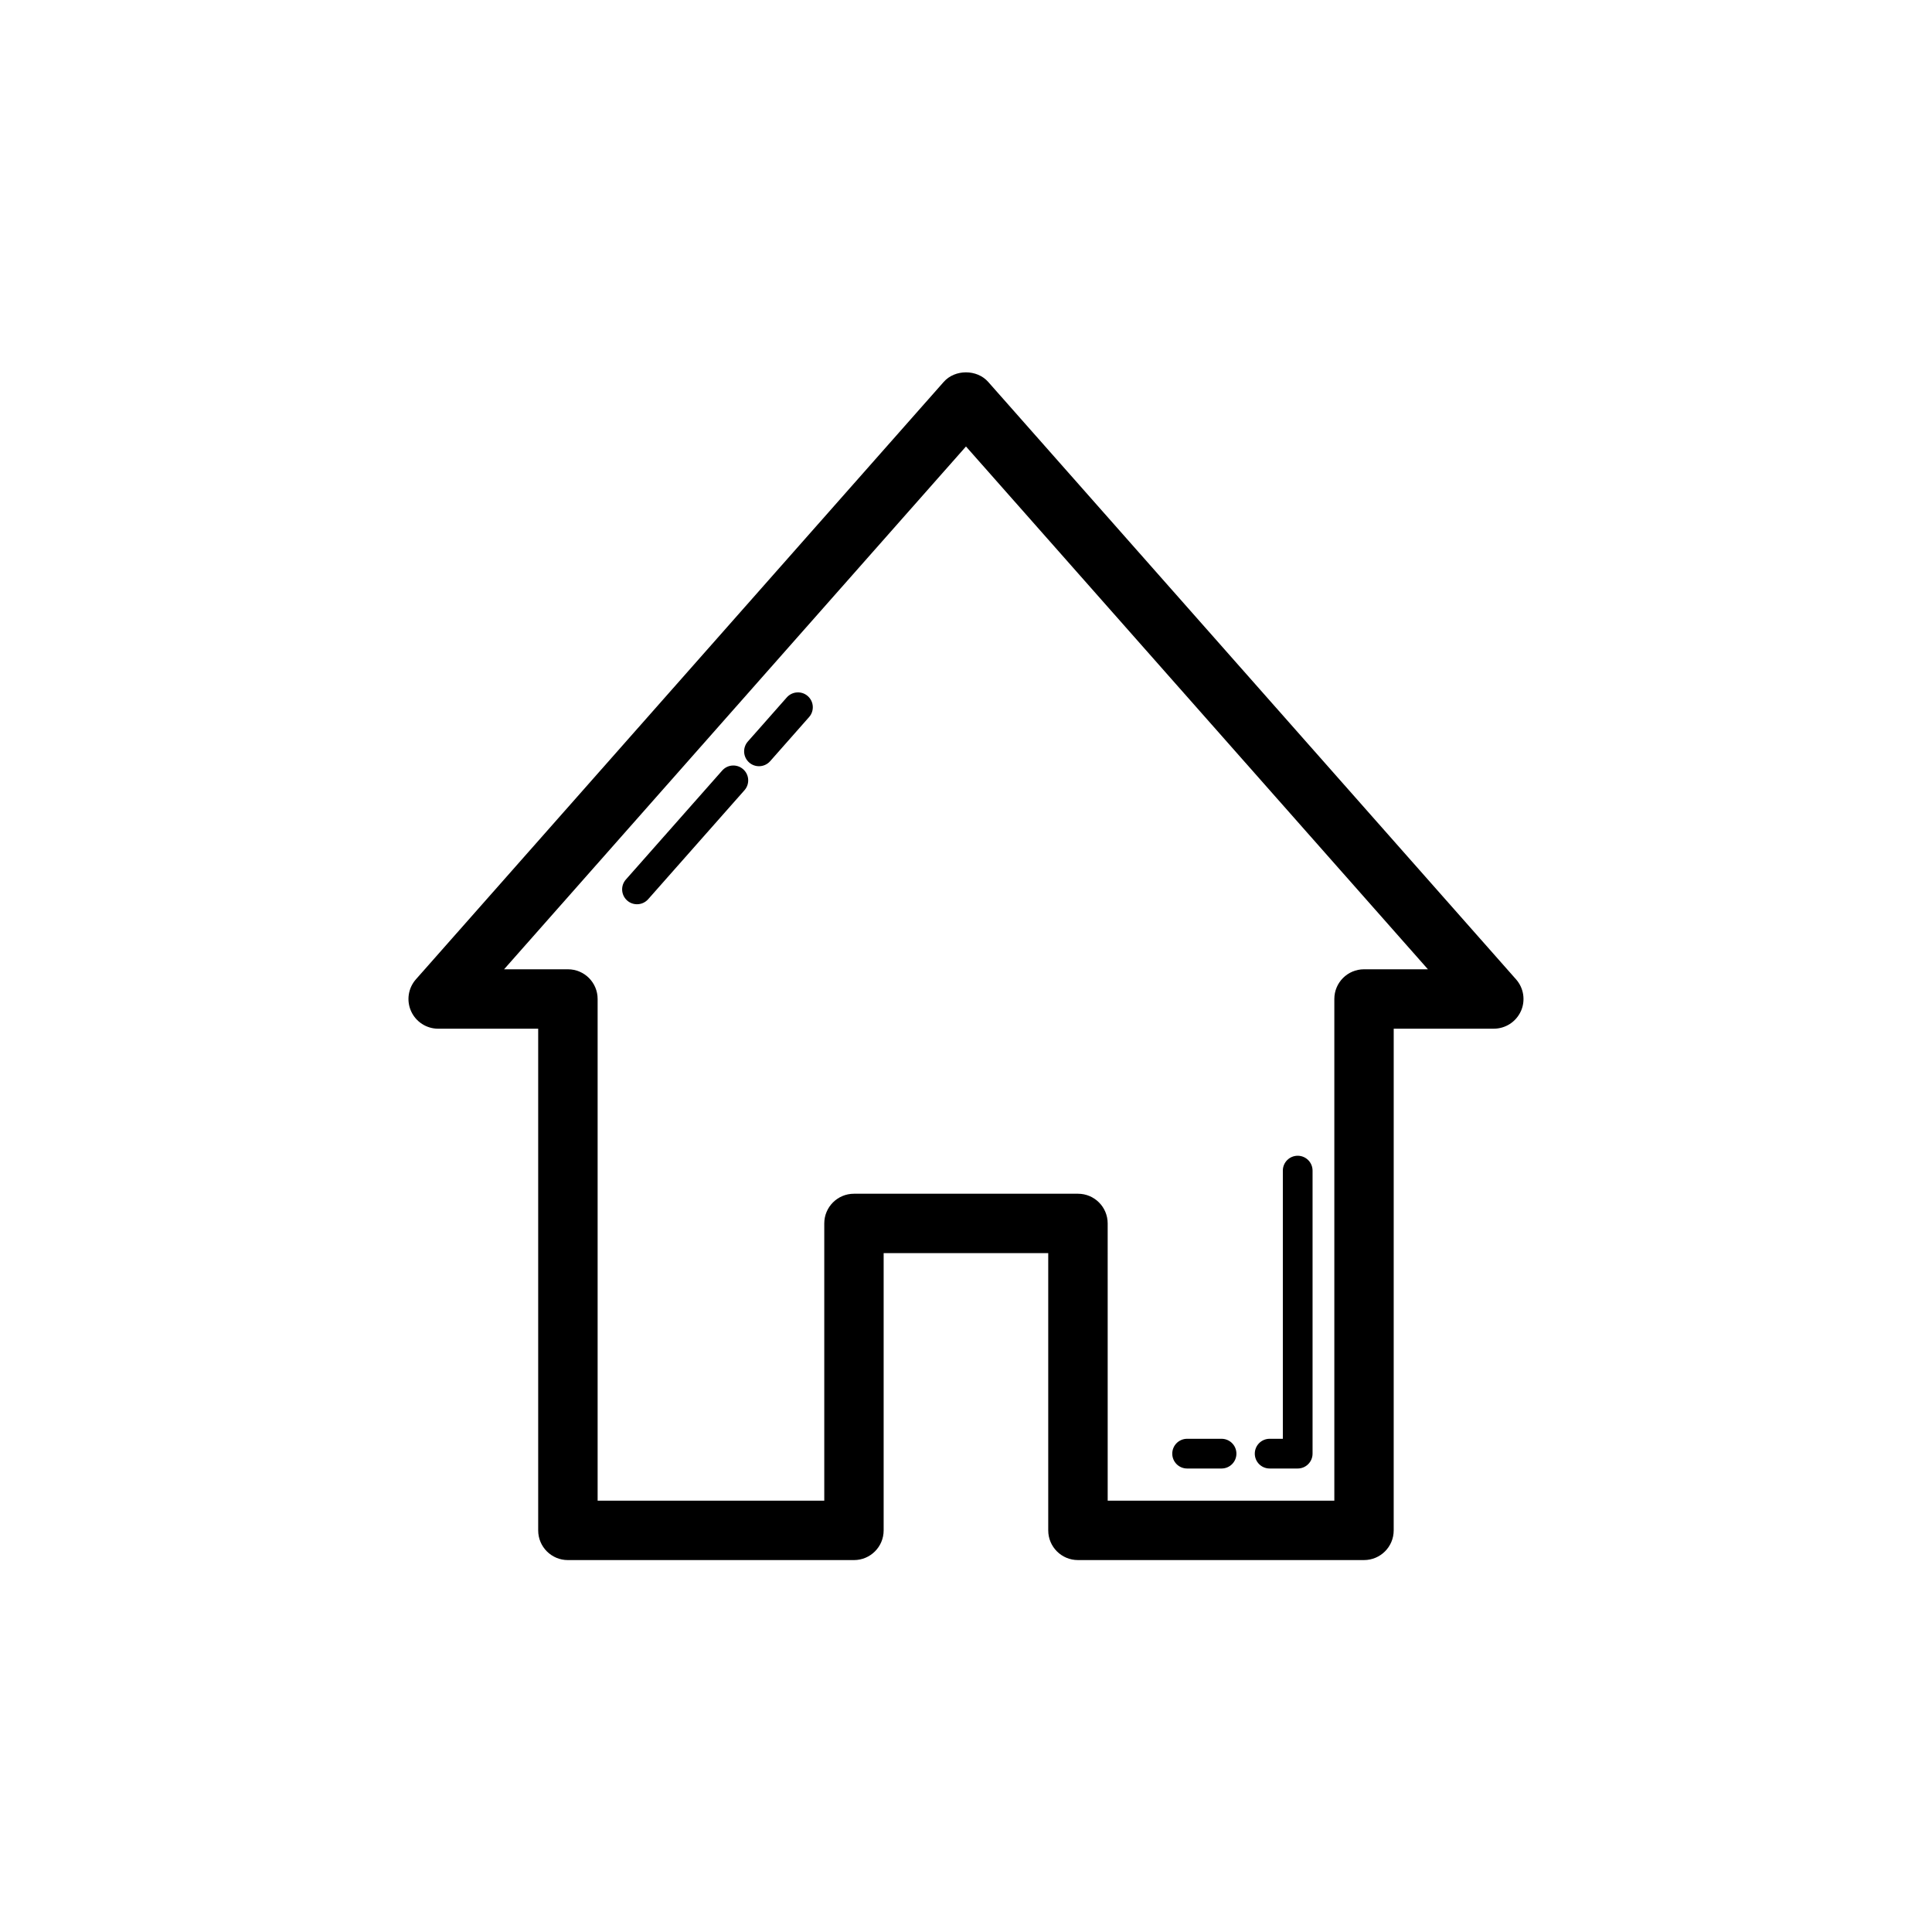
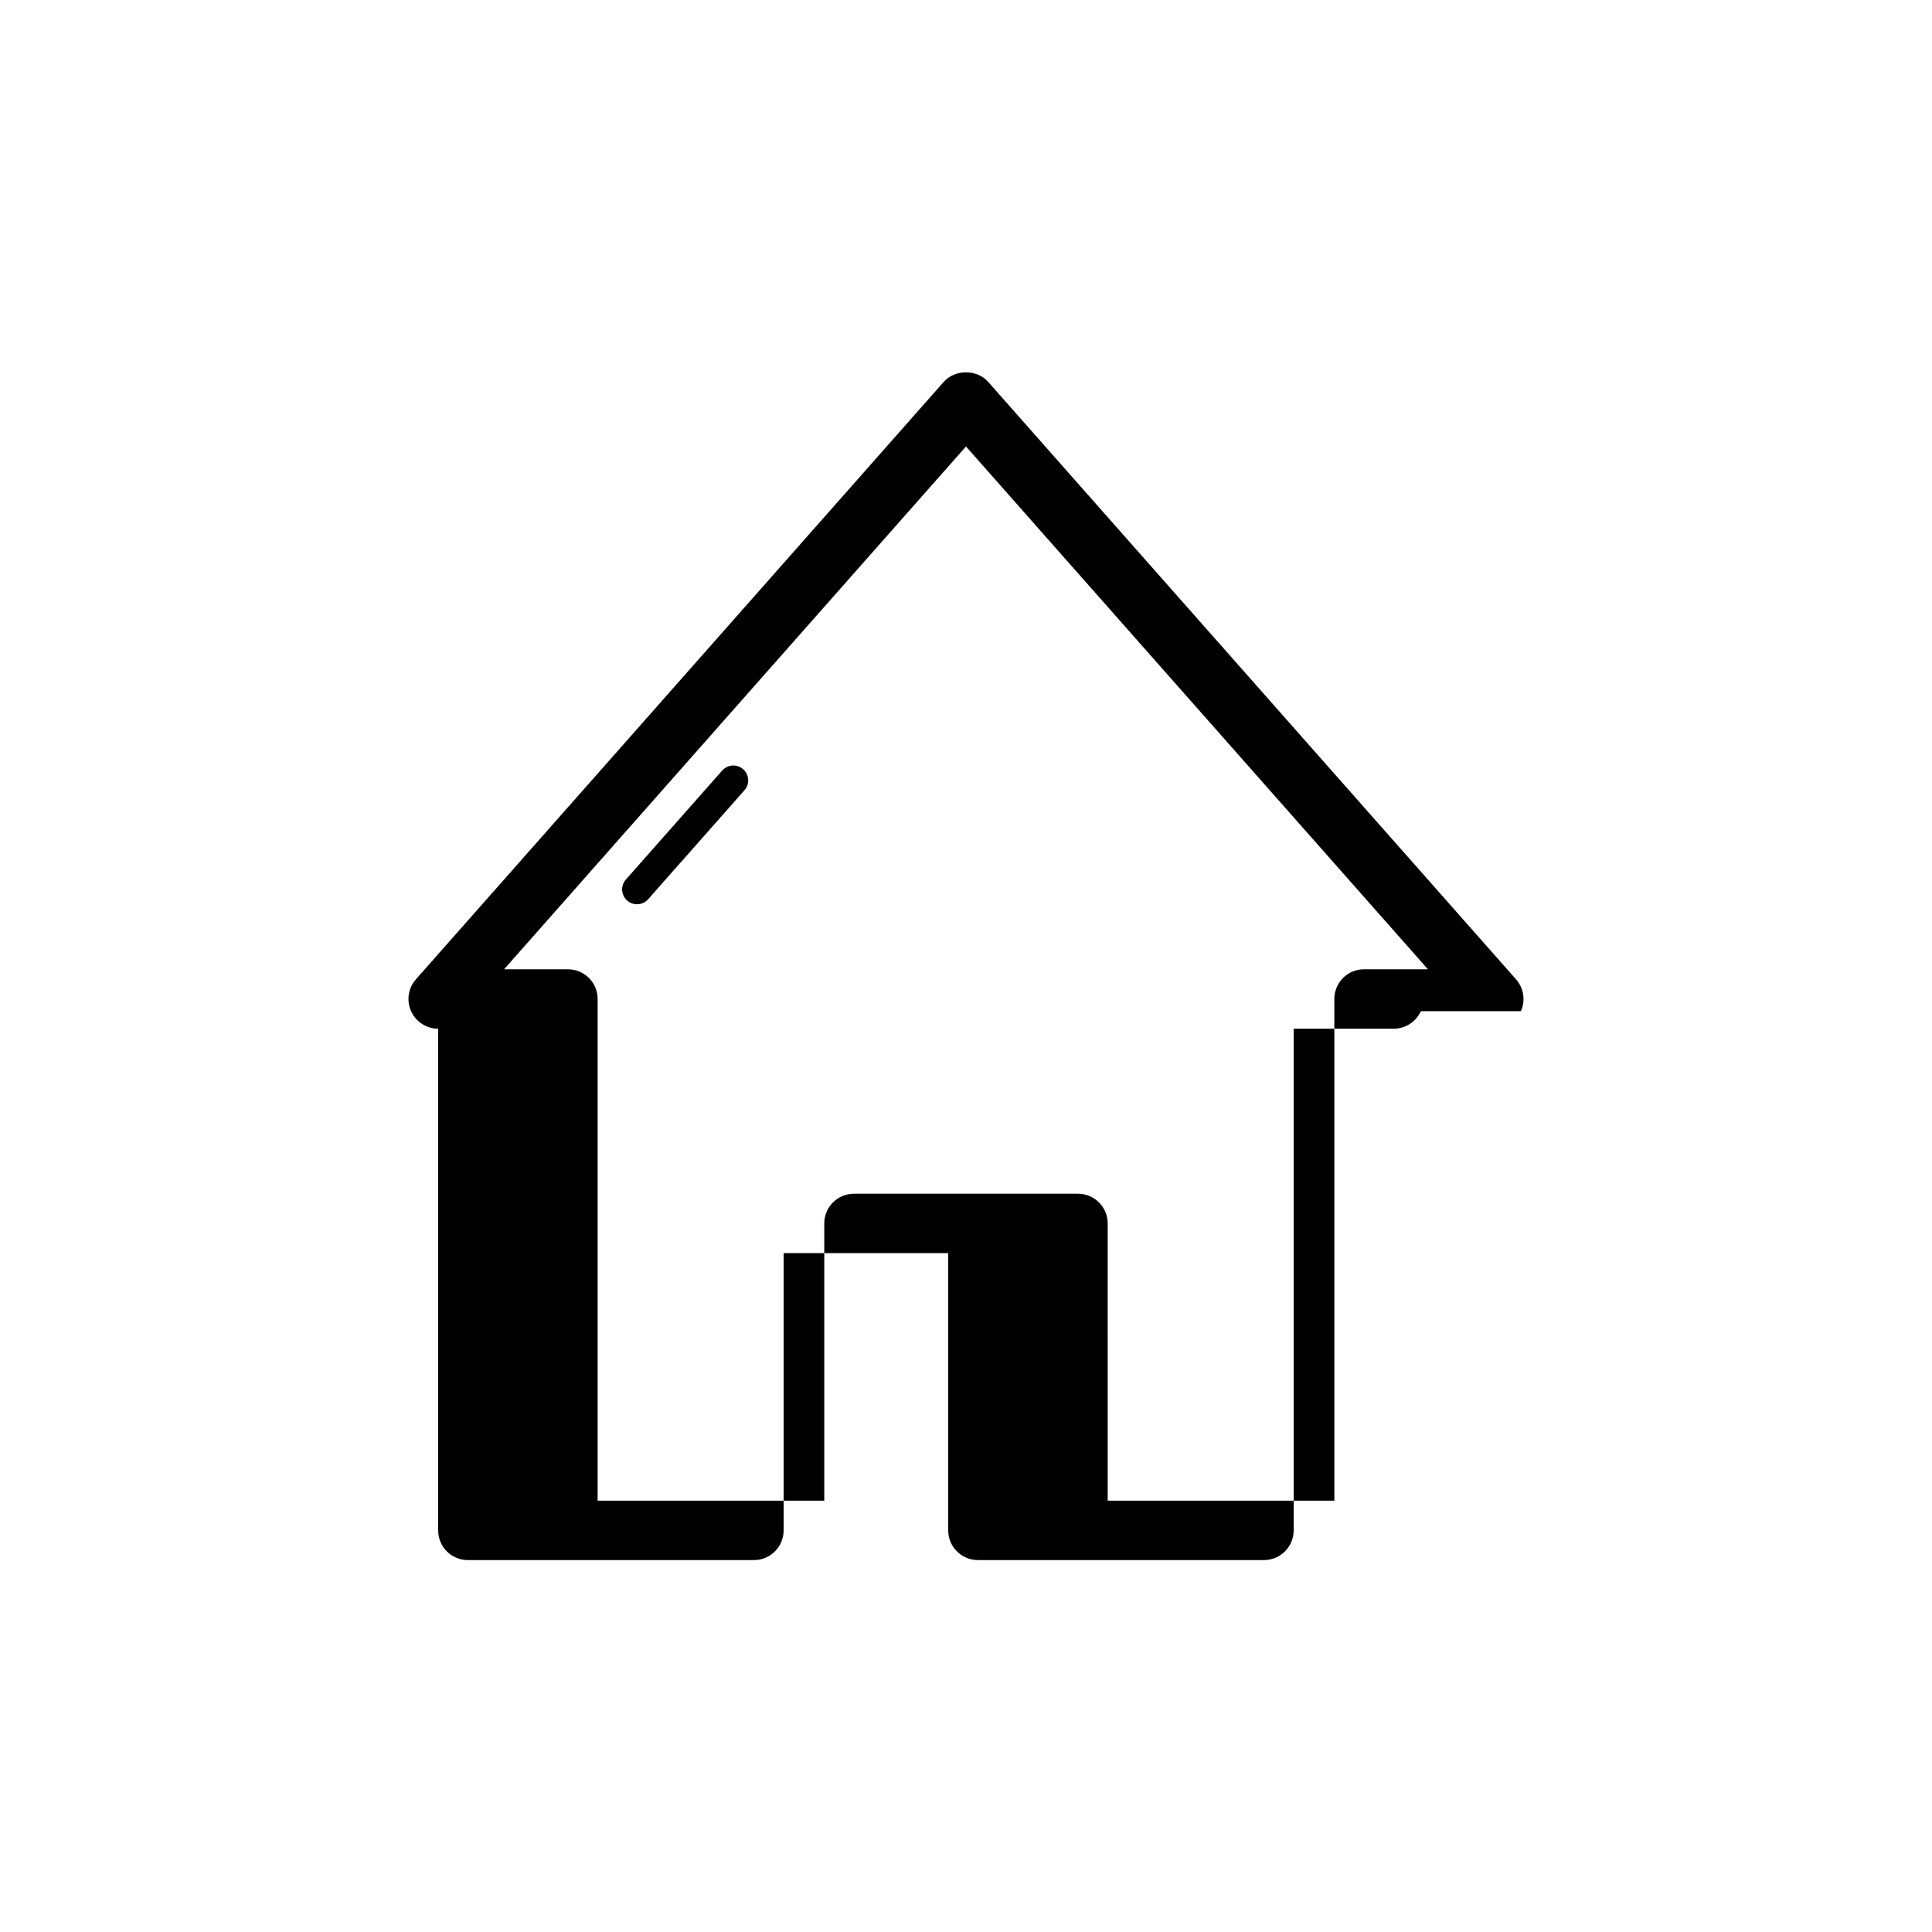
<svg xmlns="http://www.w3.org/2000/svg" fill="#000000" width="800px" height="800px" version="1.1" viewBox="144 144 512 512">
  <g>
-     <path d="m547.05 411.98c1.27-2.82 0.77-6.129-1.285-8.449l-139.88-158.32c-2.984-3.383-8.809-3.383-11.793 0l-139.87 158.32c-2.051 2.32-2.551 5.629-1.277 8.449 1.27 2.82 4.074 4.637 7.172 4.637h26.508v132.95c0 4.352 3.519 7.871 7.871 7.871h75.809c4.352 0 7.871-3.519 7.871-7.871v-73.473h43.617v73.469c0 4.352 3.519 7.871 7.871 7.871h75.809c4.352 0 7.871-3.519 7.871-7.871l0.004-132.95h26.516c3.098 0 5.902-1.812 7.18-4.633zm-41.566-11.109c-4.352 0-7.871 3.519-7.871 7.871v132.95h-60.062l-0.004-73.469c0-4.352-3.519-7.871-7.871-7.871h-59.363c-4.352 0-7.871 3.519-7.871 7.871v73.469h-60.062v-132.95c0-4.352-3.519-7.871-7.871-7.871h-16.922l122.41-138.55 122.42 138.55z" />
-     <path d="m480.47 533.17h7.434c2.176 0 3.938-1.762 3.938-3.938v-75.008c0-2.176-1.762-3.938-3.938-3.938s-3.938 1.762-3.938 3.938v71.07h-3.496c-2.176 0-3.938 1.762-3.938 3.938 0 2.18 1.762 3.938 3.938 3.938z" />
-     <path d="m458.6 533.17h9.125c2.176 0 3.938-1.762 3.938-3.938s-1.762-3.938-3.938-3.938h-9.125c-2.176 0-3.938 1.762-3.938 3.938 0 2.18 1.762 3.938 3.938 3.938z" />
+     <path d="m547.05 411.98c1.27-2.82 0.77-6.129-1.285-8.449l-139.88-158.32c-2.984-3.383-8.809-3.383-11.793 0l-139.87 158.32c-2.051 2.32-2.551 5.629-1.277 8.449 1.27 2.82 4.074 4.637 7.172 4.637v132.95c0 4.352 3.519 7.871 7.871 7.871h75.809c4.352 0 7.871-3.519 7.871-7.871v-73.473h43.617v73.469c0 4.352 3.519 7.871 7.871 7.871h75.809c4.352 0 7.871-3.519 7.871-7.871l0.004-132.95h26.516c3.098 0 5.902-1.812 7.18-4.633zm-41.566-11.109c-4.352 0-7.871 3.519-7.871 7.871v132.95h-60.062l-0.004-73.469c0-4.352-3.519-7.871-7.871-7.871h-59.363c-4.352 0-7.871 3.519-7.871 7.871v73.469h-60.062v-132.95c0-4.352-3.519-7.871-7.871-7.871h-16.922l122.41-138.55 122.42 138.55z" />
    <path d="m335.39 348.2-25.531 28.891c-1.438 1.629-1.285 4.113 0.348 5.559 0.746 0.66 1.676 0.984 2.606 0.984 1.082 0 2.168-0.445 2.953-1.328l25.531-28.891c1.438-1.629 1.285-4.113-0.348-5.559-1.621-1.434-4.106-1.301-5.559 0.344z" />
-     <path d="m352.51 328.82-10.324 11.691c-1.438 1.629-1.285 4.121 0.348 5.559 0.746 0.66 1.676 0.984 2.606 0.984 1.09 0 2.176-0.453 2.953-1.328l10.324-11.695c1.438-1.629 1.285-4.121-0.348-5.559-1.621-1.438-4.121-1.277-5.559 0.348z" />
  </g>
</svg>